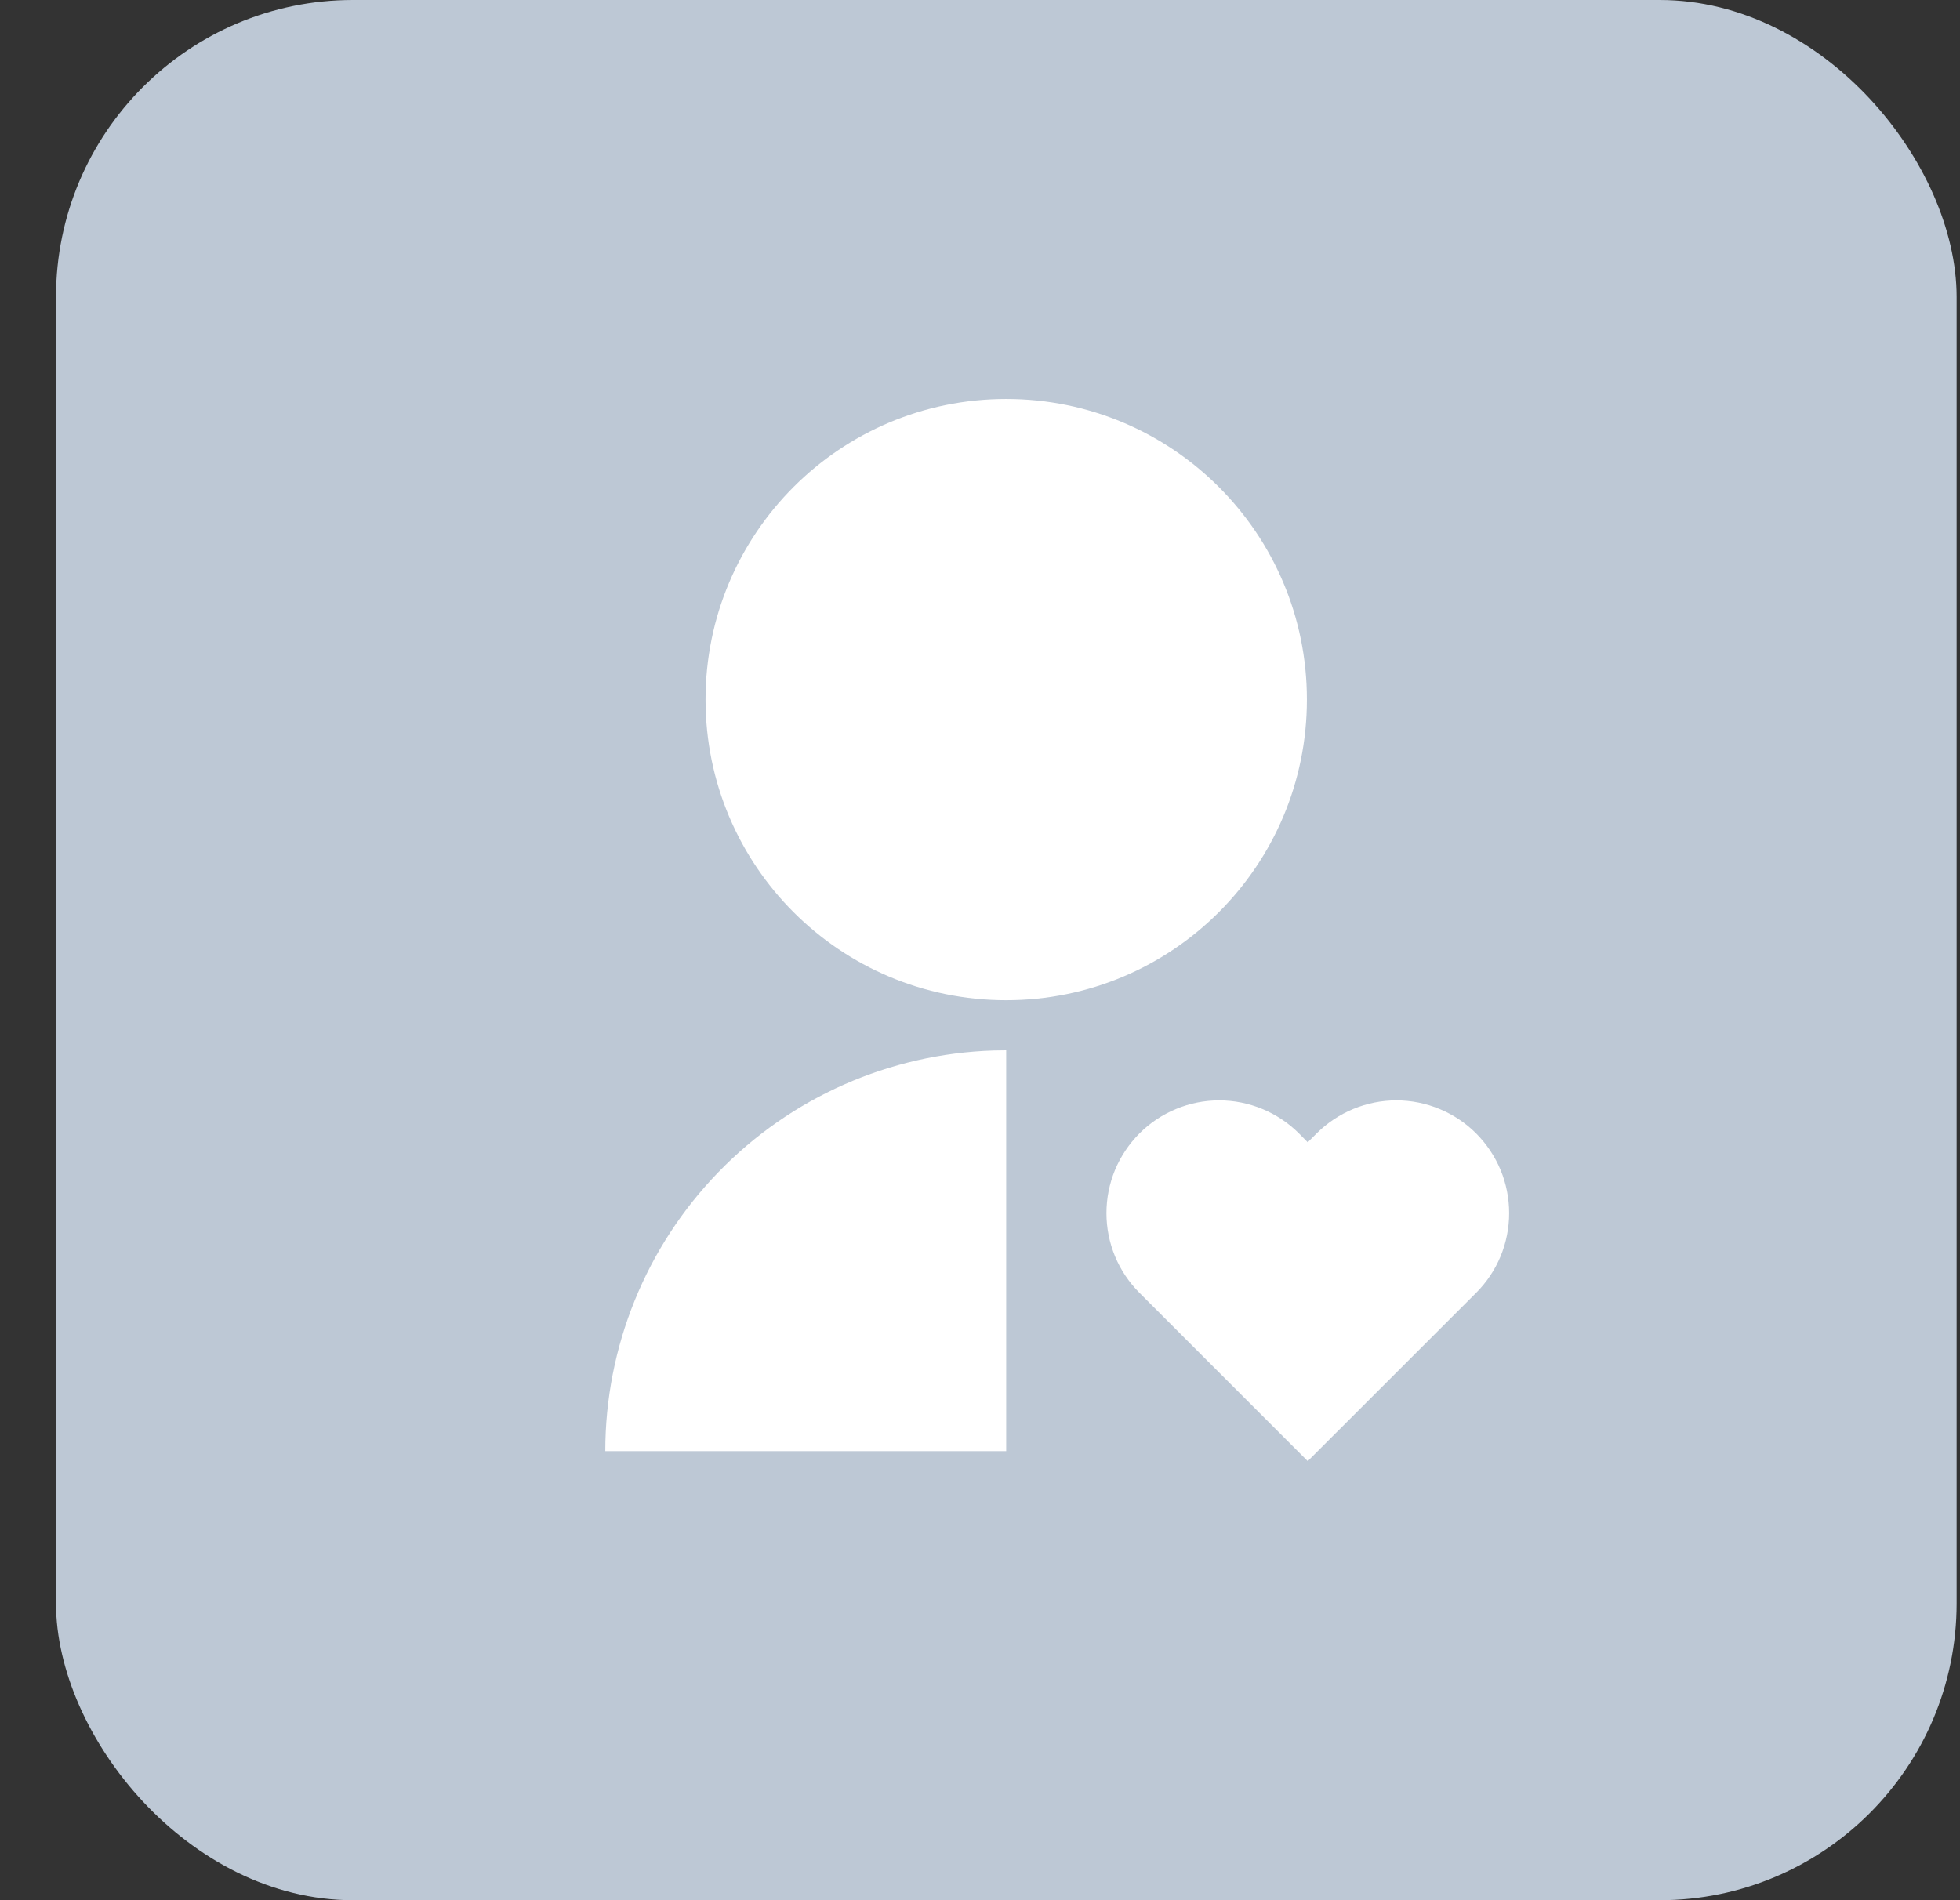
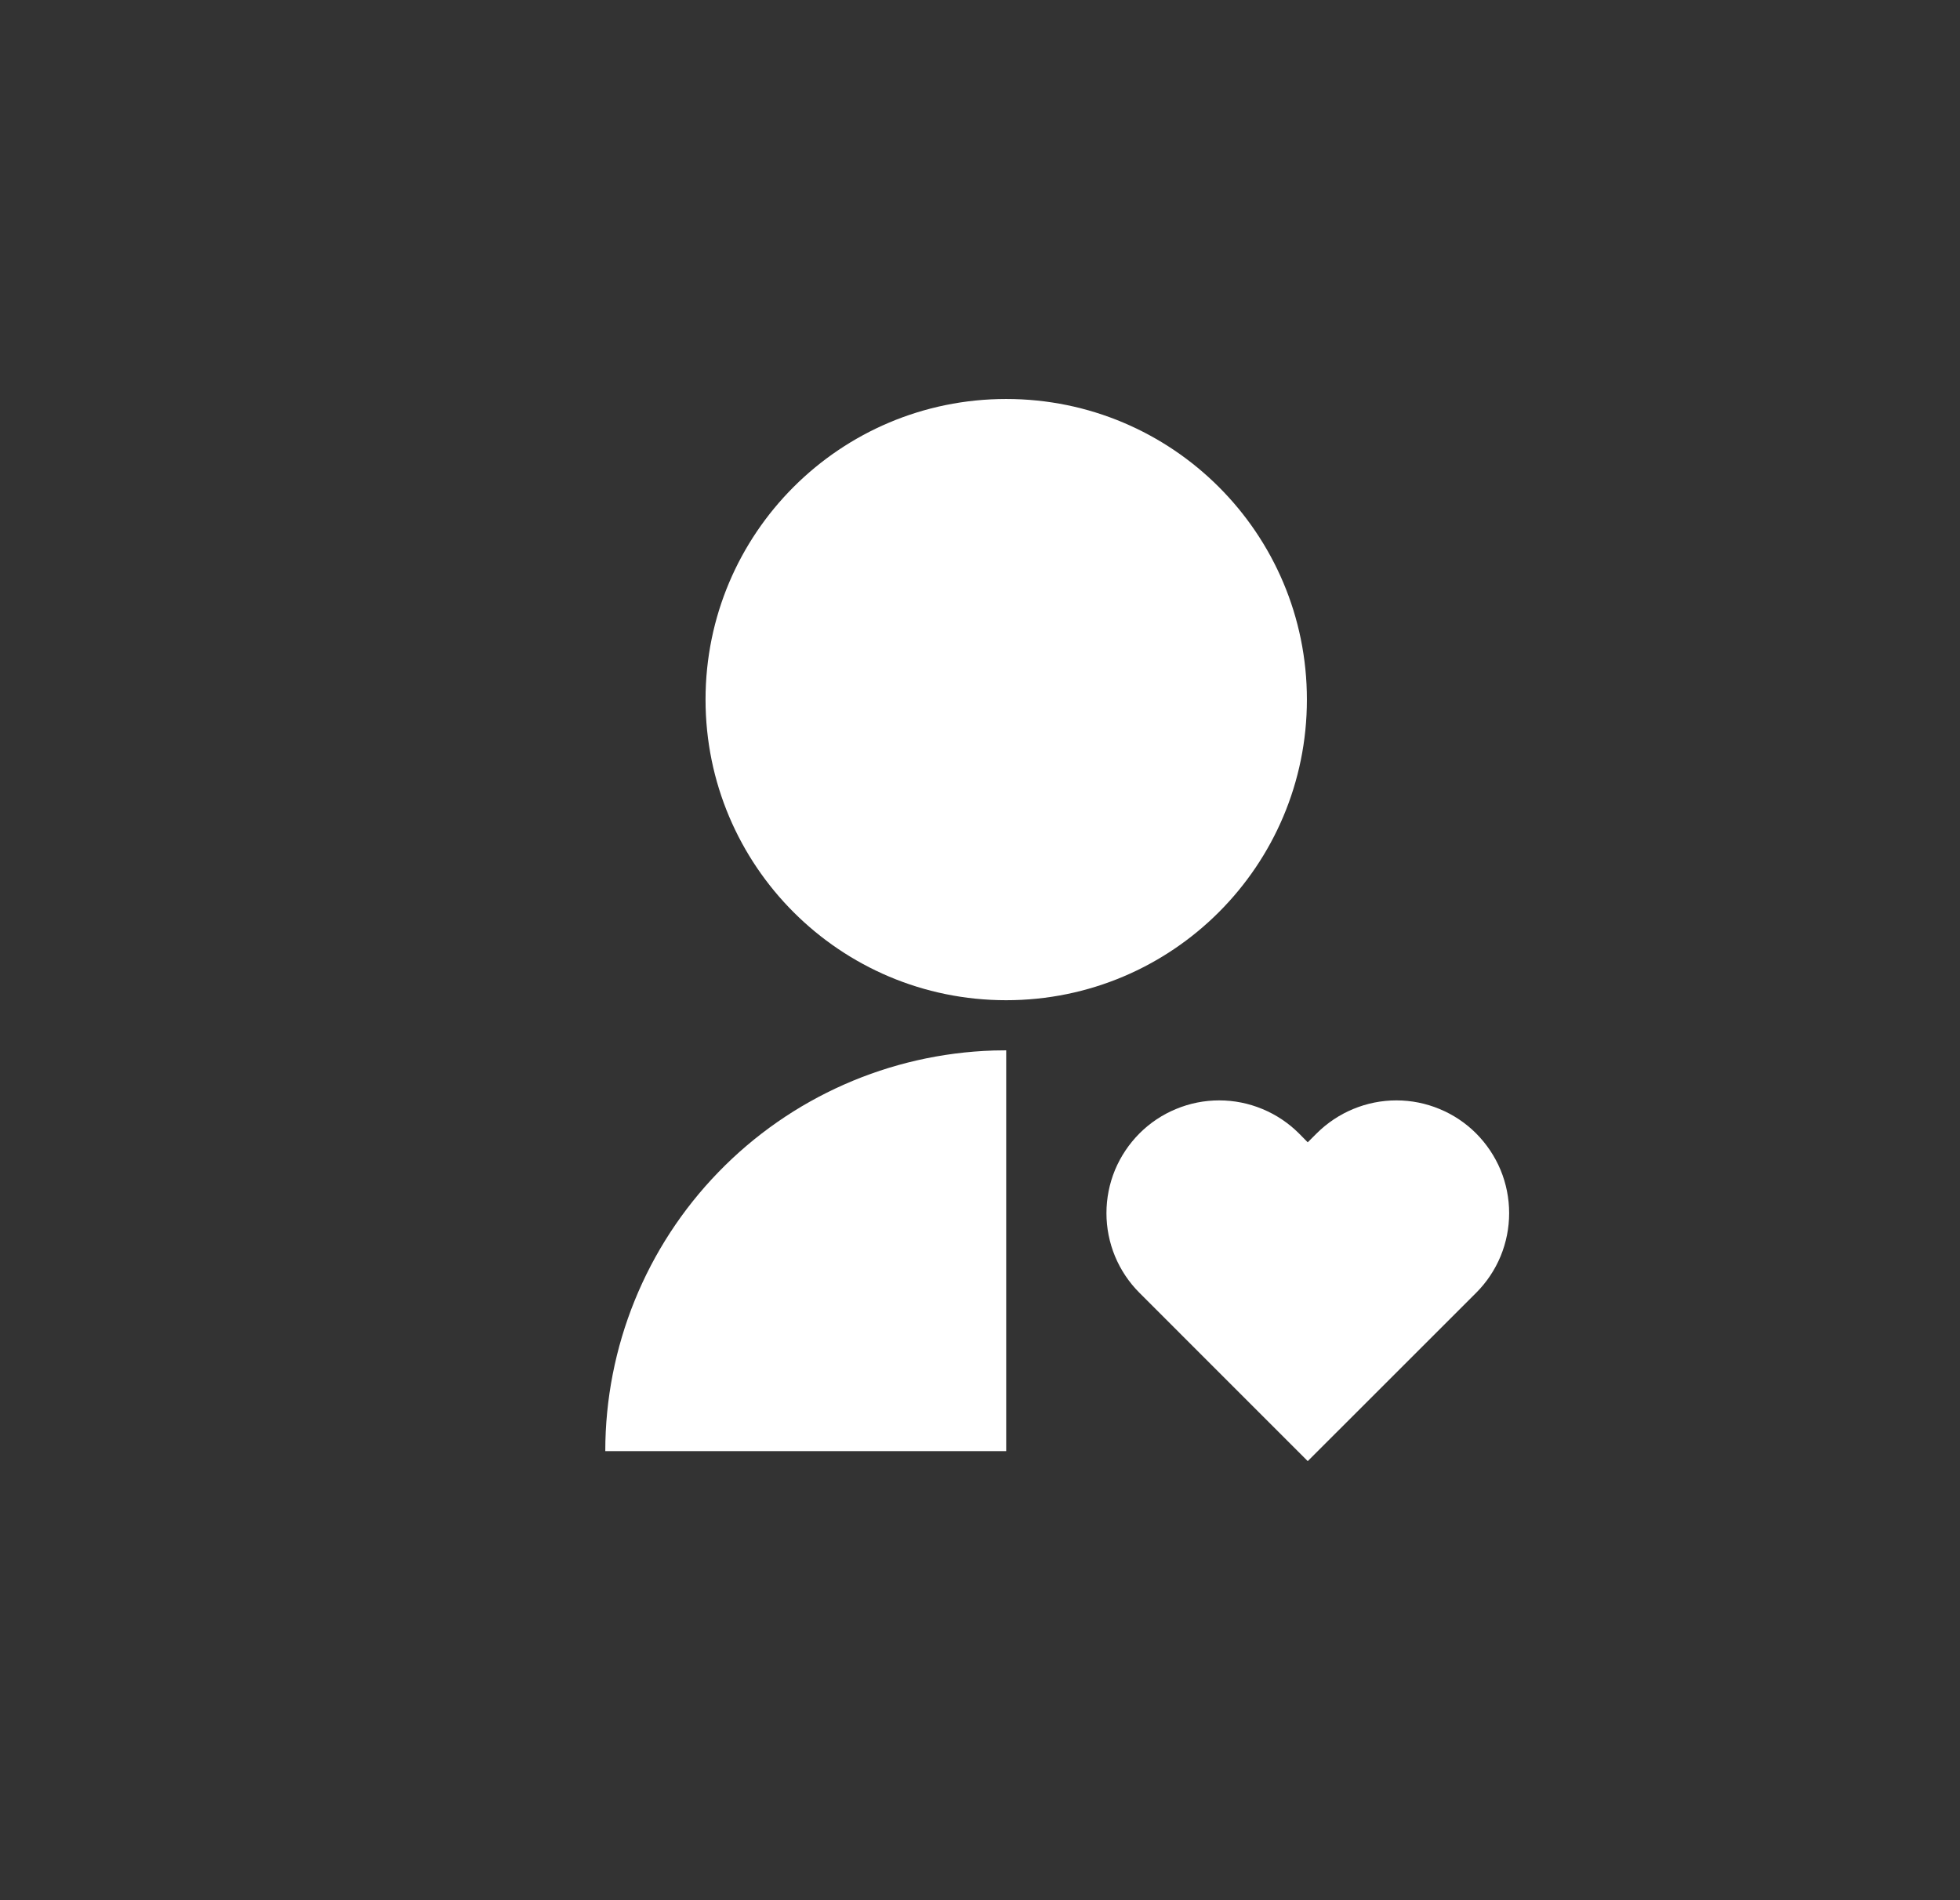
<svg xmlns="http://www.w3.org/2000/svg" width="33" height="32" viewBox="0 0 33 32" fill="none">
  <rect x="0" y="0" width="33" height="32" fill="#333333" stroke="none" />
-   <rect x="0.943" width="32" height="32" rx="5" fill="#BDC8D5" />
  <path d="M21.87 19.087L22.018 19.237L22.168 19.087C22.345 18.911 22.554 18.771 22.784 18.676C23.015 18.58 23.262 18.531 23.511 18.531C23.76 18.531 24.007 18.58 24.237 18.676C24.468 18.771 24.677 18.911 24.853 19.087C25.029 19.264 25.169 19.473 25.265 19.703C25.36 19.933 25.409 20.18 25.409 20.43C25.409 20.679 25.36 20.926 25.265 21.156C25.169 21.387 25.029 21.596 24.853 21.772L22.018 24.606L19.185 21.772C19.009 21.596 18.869 21.387 18.773 21.156C18.678 20.926 18.629 20.679 18.629 20.43C18.629 20.18 18.678 19.933 18.773 19.703C18.869 19.473 19.009 19.264 19.185 19.087C19.361 18.911 19.57 18.771 19.801 18.676C20.031 18.58 20.278 18.531 20.527 18.531C20.777 18.531 21.023 18.58 21.254 18.676C21.484 18.771 21.694 18.911 21.87 19.087ZM16.941 17.688V24.438H10.191C10.191 22.684 10.874 20.999 12.095 19.74C13.315 18.48 14.978 17.746 16.73 17.691L16.941 17.688ZM16.941 6.719C19.738 6.719 22.004 8.984 22.004 11.781C22.004 14.578 19.738 16.844 16.941 16.844C14.144 16.844 11.879 14.578 11.879 11.781C11.879 8.984 14.144 6.719 16.941 6.719Z" fill="white" />
</svg>